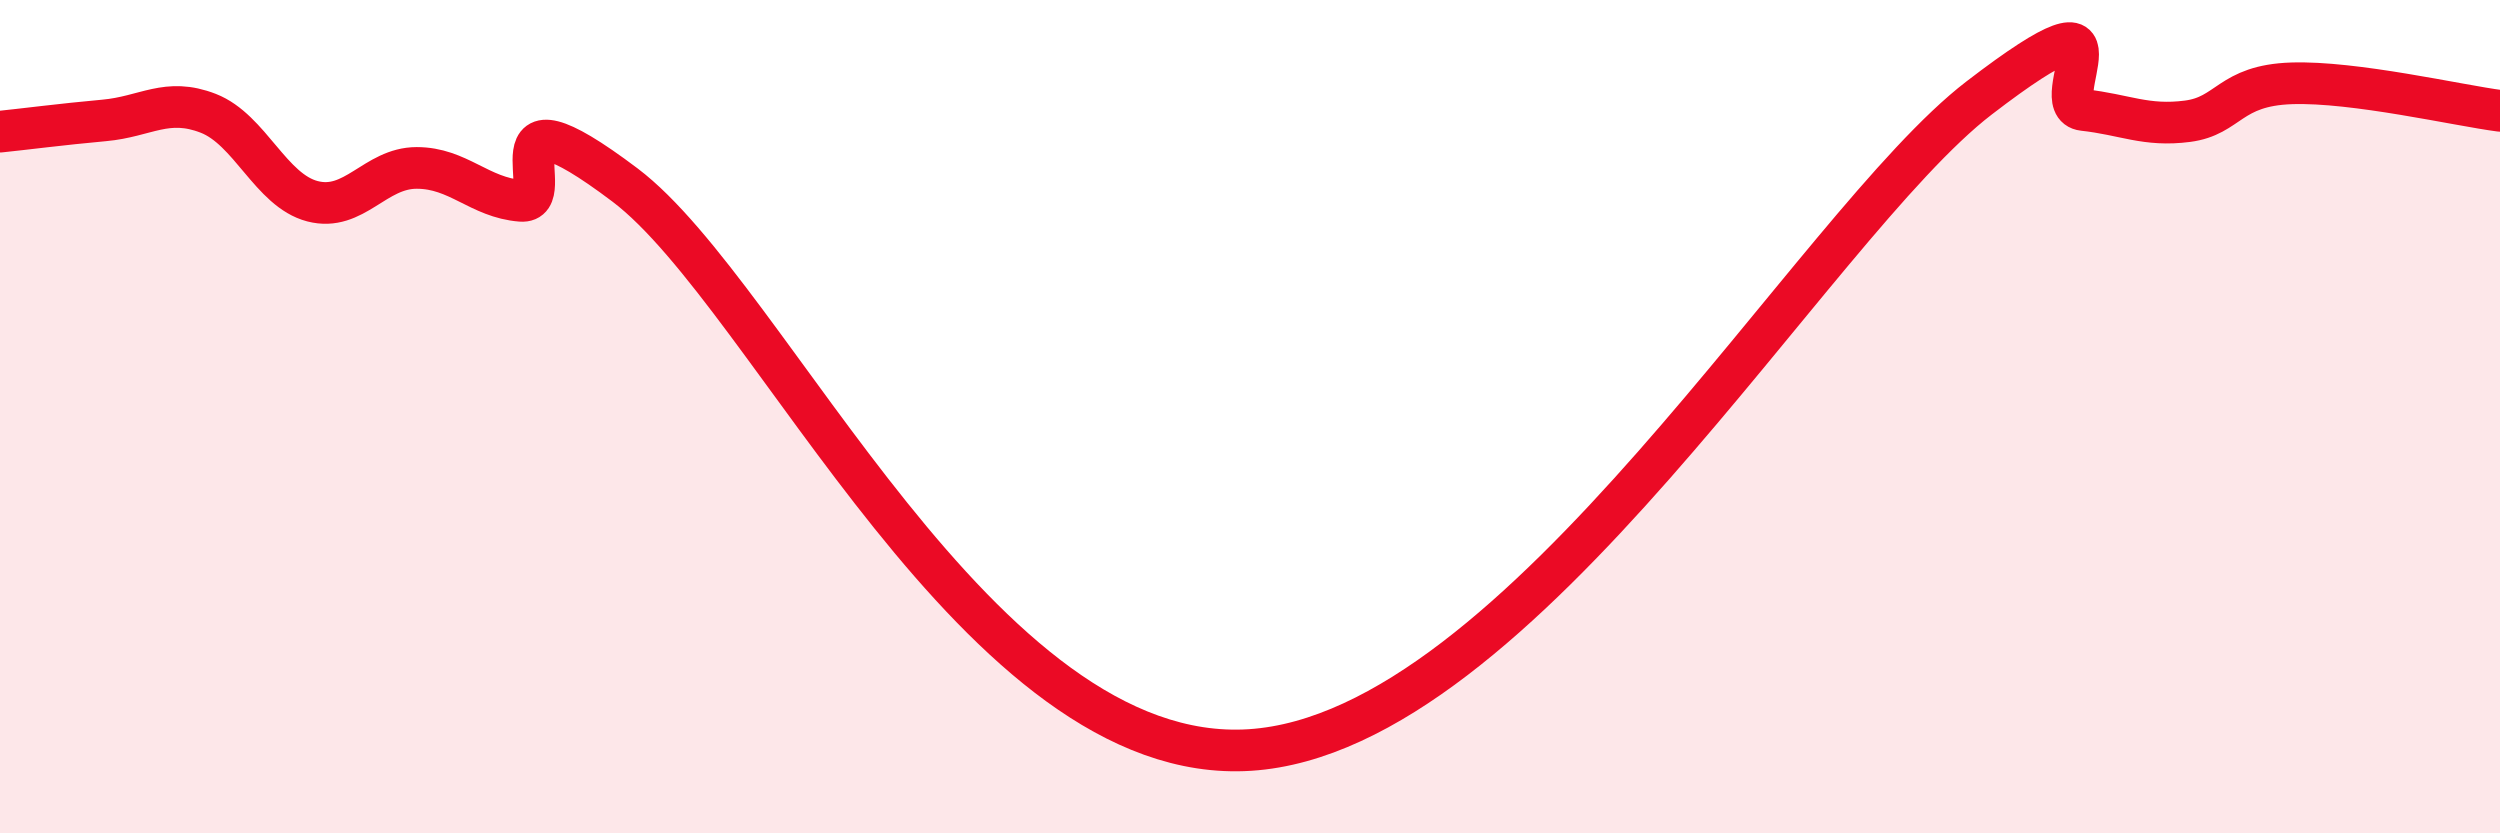
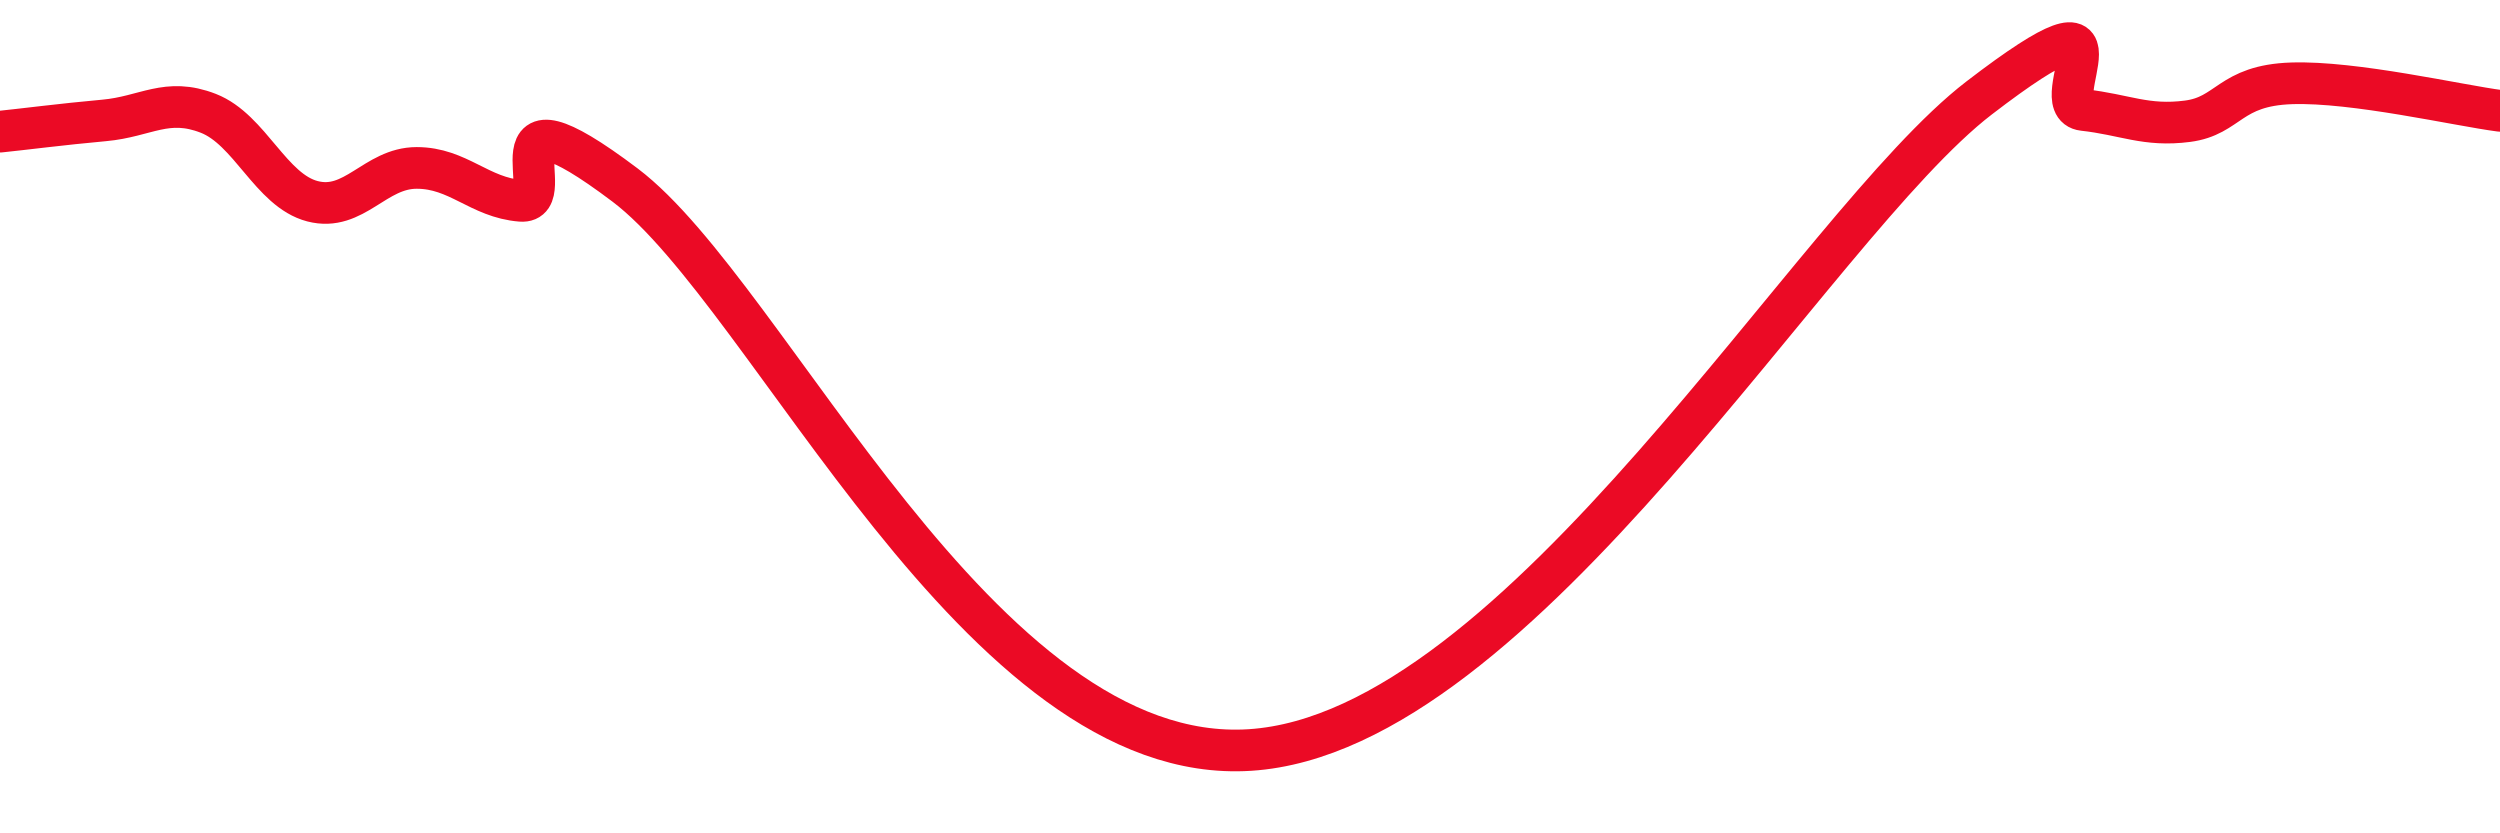
<svg xmlns="http://www.w3.org/2000/svg" width="60" height="20" viewBox="0 0 60 20">
-   <path d="M 0,3.16 C 0.5,3.11 1.5,2.98 2.5,2.89 C 3.5,2.8 4,2.33 5,2.72 C 6,3.11 6.5,4.57 7.5,4.83 C 8.5,5.09 9,4.03 10,4.03 C 11,4.03 11.5,4.74 12.5,4.82 C 13.5,4.9 11.5,1.8 15,4.44 C 18.5,7.08 23.5,18.42 30,18 C 36.5,17.58 43.5,5.42 47.5,2.35 C 51.5,-0.72 49,2.53 50,2.64 C 51,2.75 51.5,3.04 52.5,2.91 C 53.5,2.78 53.5,2.05 55,2 C 56.5,1.95 59,2.53 60,2.66L60 20L0 20Z" fill="#EB0A25" opacity="0.1" stroke-linecap="round" stroke-linejoin="round" />
  <path d="M 0,3.16 C 0.5,3.11 1.5,2.98 2.5,2.89 C 3.5,2.8 4,2.33 5,2.72 C 6,3.11 6.5,4.57 7.5,4.83 C 8.5,5.09 9,4.03 10,4.03 C 11,4.03 11.5,4.74 12.5,4.82 C 13.5,4.9 11.5,1.8 15,4.44 C 18.5,7.08 23.5,18.42 30,18 C 36.5,17.58 43.5,5.42 47.5,2.35 C 51.5,-0.72 49,2.53 50,2.64 C 51,2.75 51.5,3.04 52.5,2.91 C 53.5,2.78 53.5,2.05 55,2 C 56.5,1.95 59,2.53 60,2.66" stroke="#EB0A25" stroke-width="1" fill="none" stroke-linecap="round" stroke-linejoin="round" />
</svg>